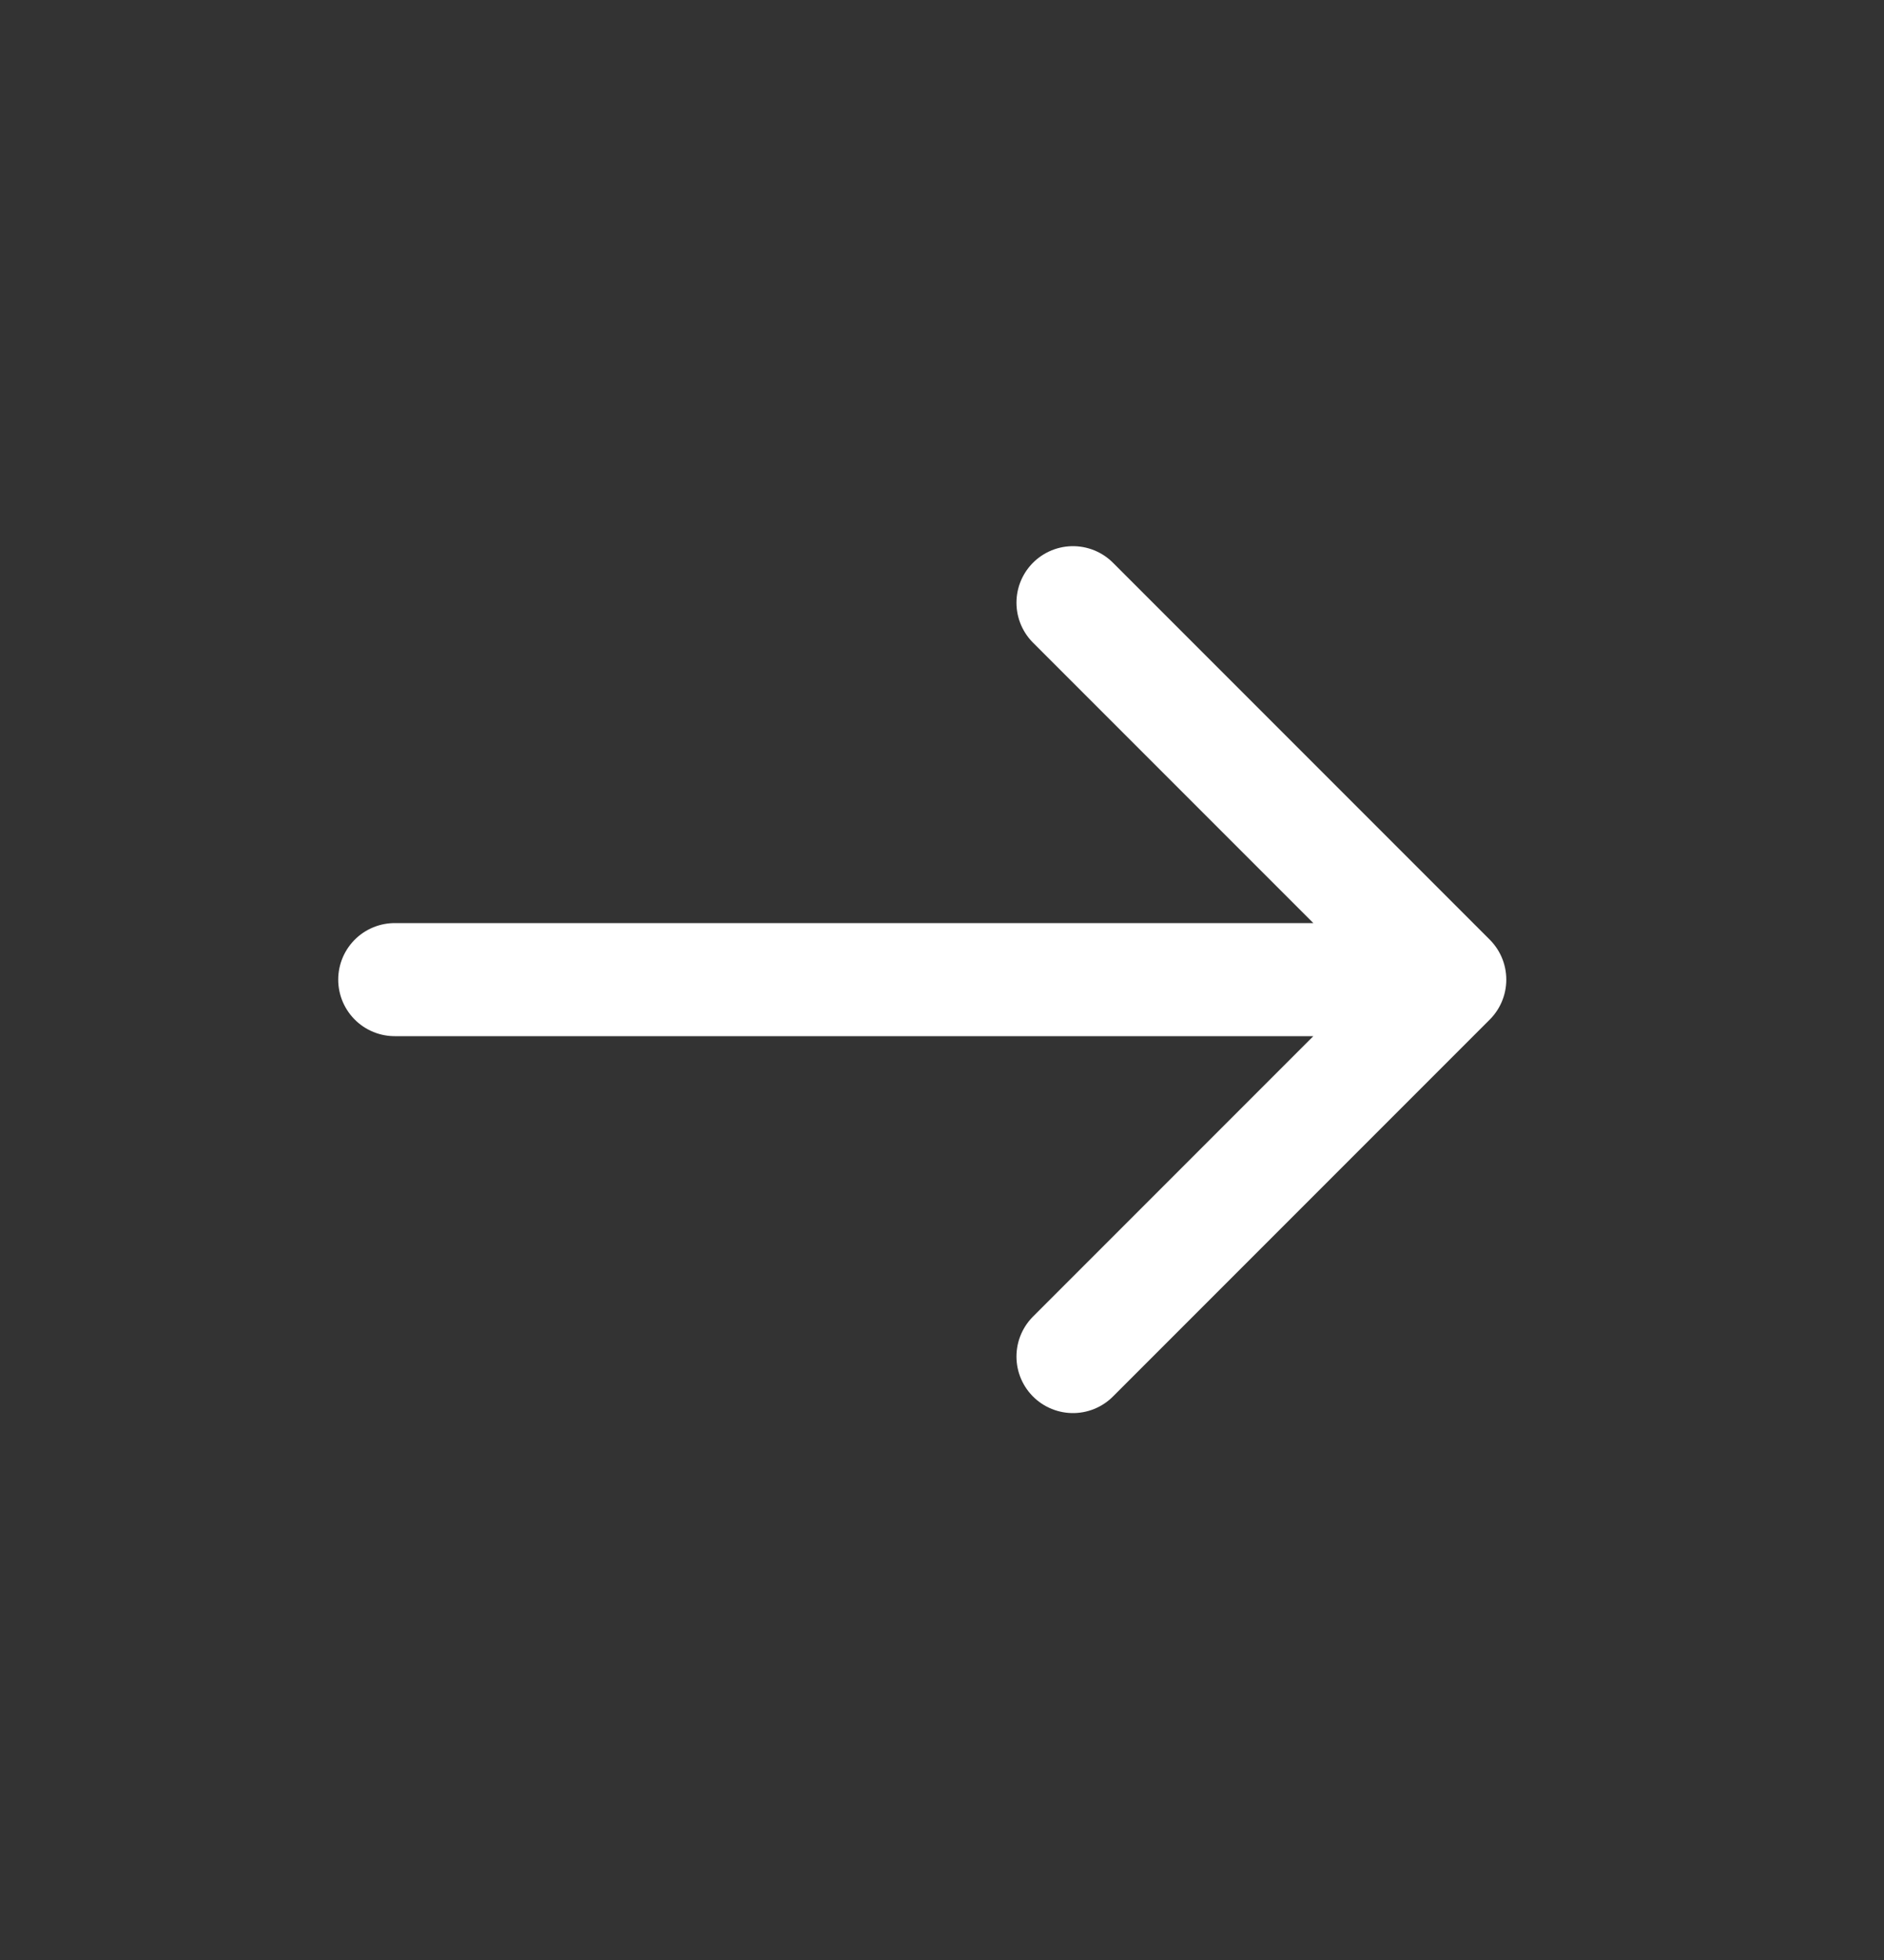
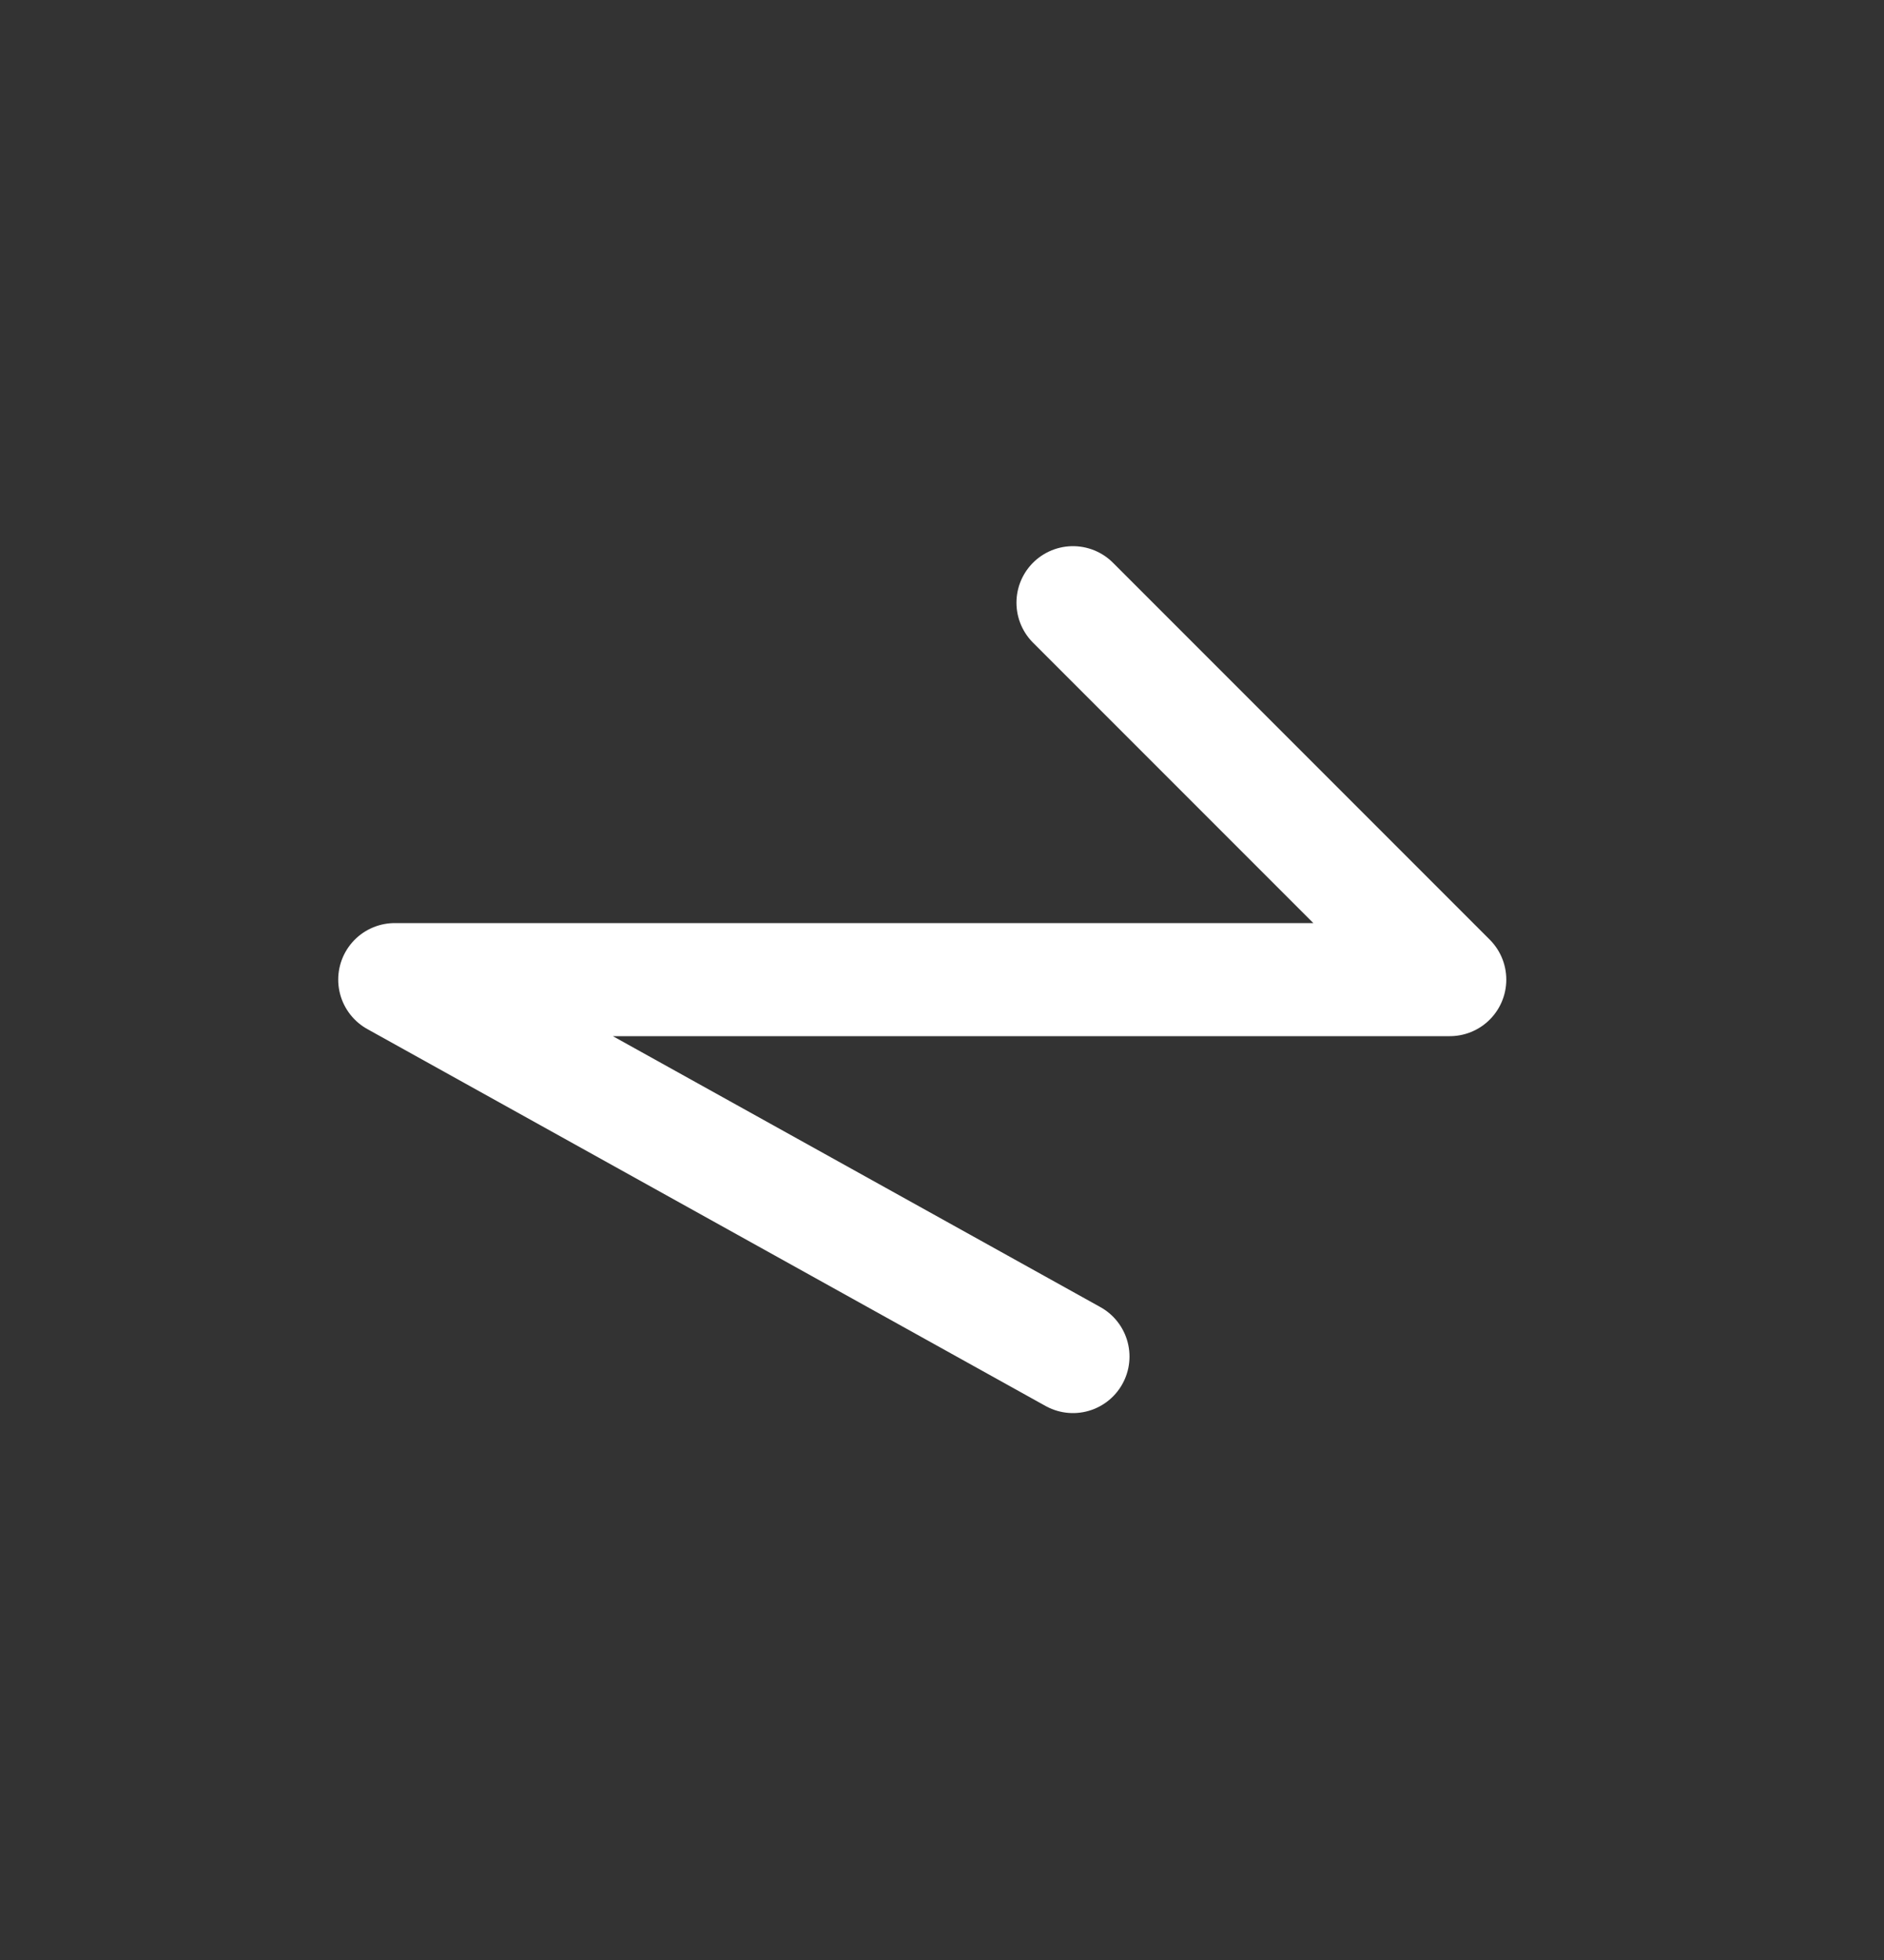
<svg xmlns="http://www.w3.org/2000/svg" width="25" height="26" viewBox="0 0 25 26" fill="none">
  <rect x="0" y="0" width="25" height="26" fill="#333333" stroke="none" />
-   <path d="M19.238 12.995H5.238M19.238 12.995L14.238 17.995M19.238 12.995L14.238 7.995" stroke="white" stroke-width="1.5" stroke-linecap="round" stroke-linejoin="round" />
+   <path d="M19.238 12.995H5.238L14.238 17.995M19.238 12.995L14.238 7.995" stroke="white" stroke-width="1.5" stroke-linecap="round" stroke-linejoin="round" />
</svg>